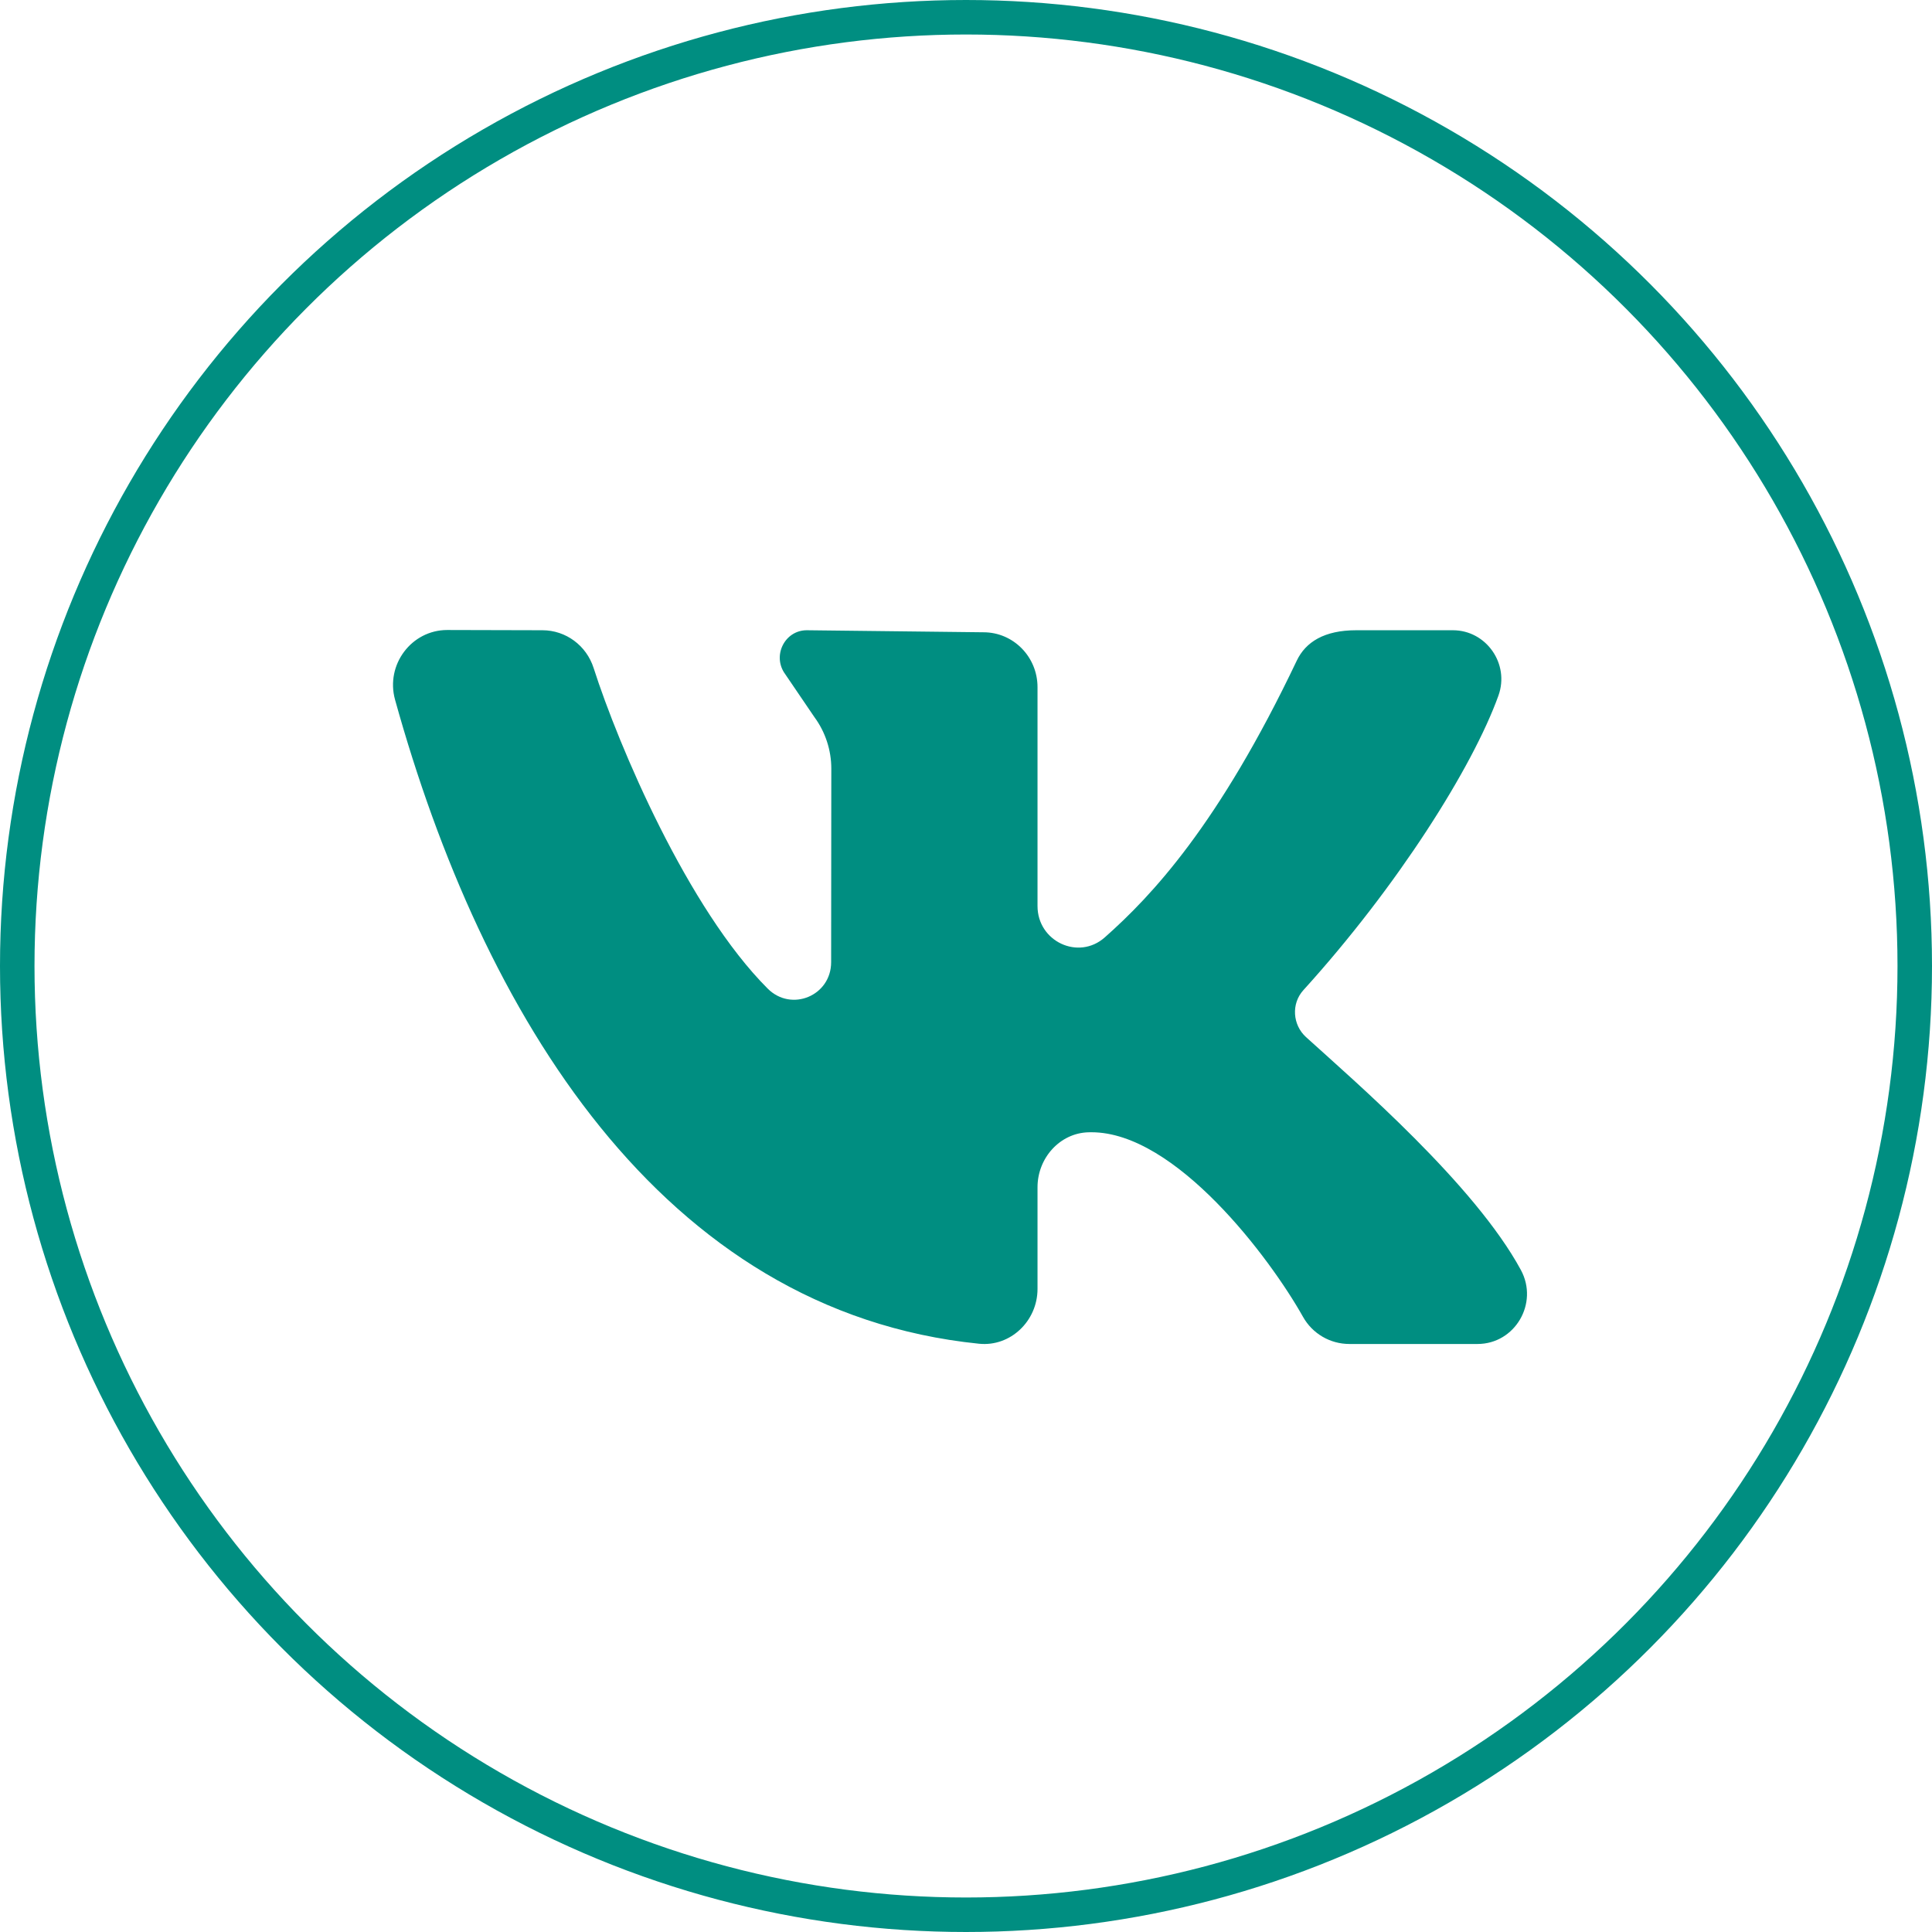
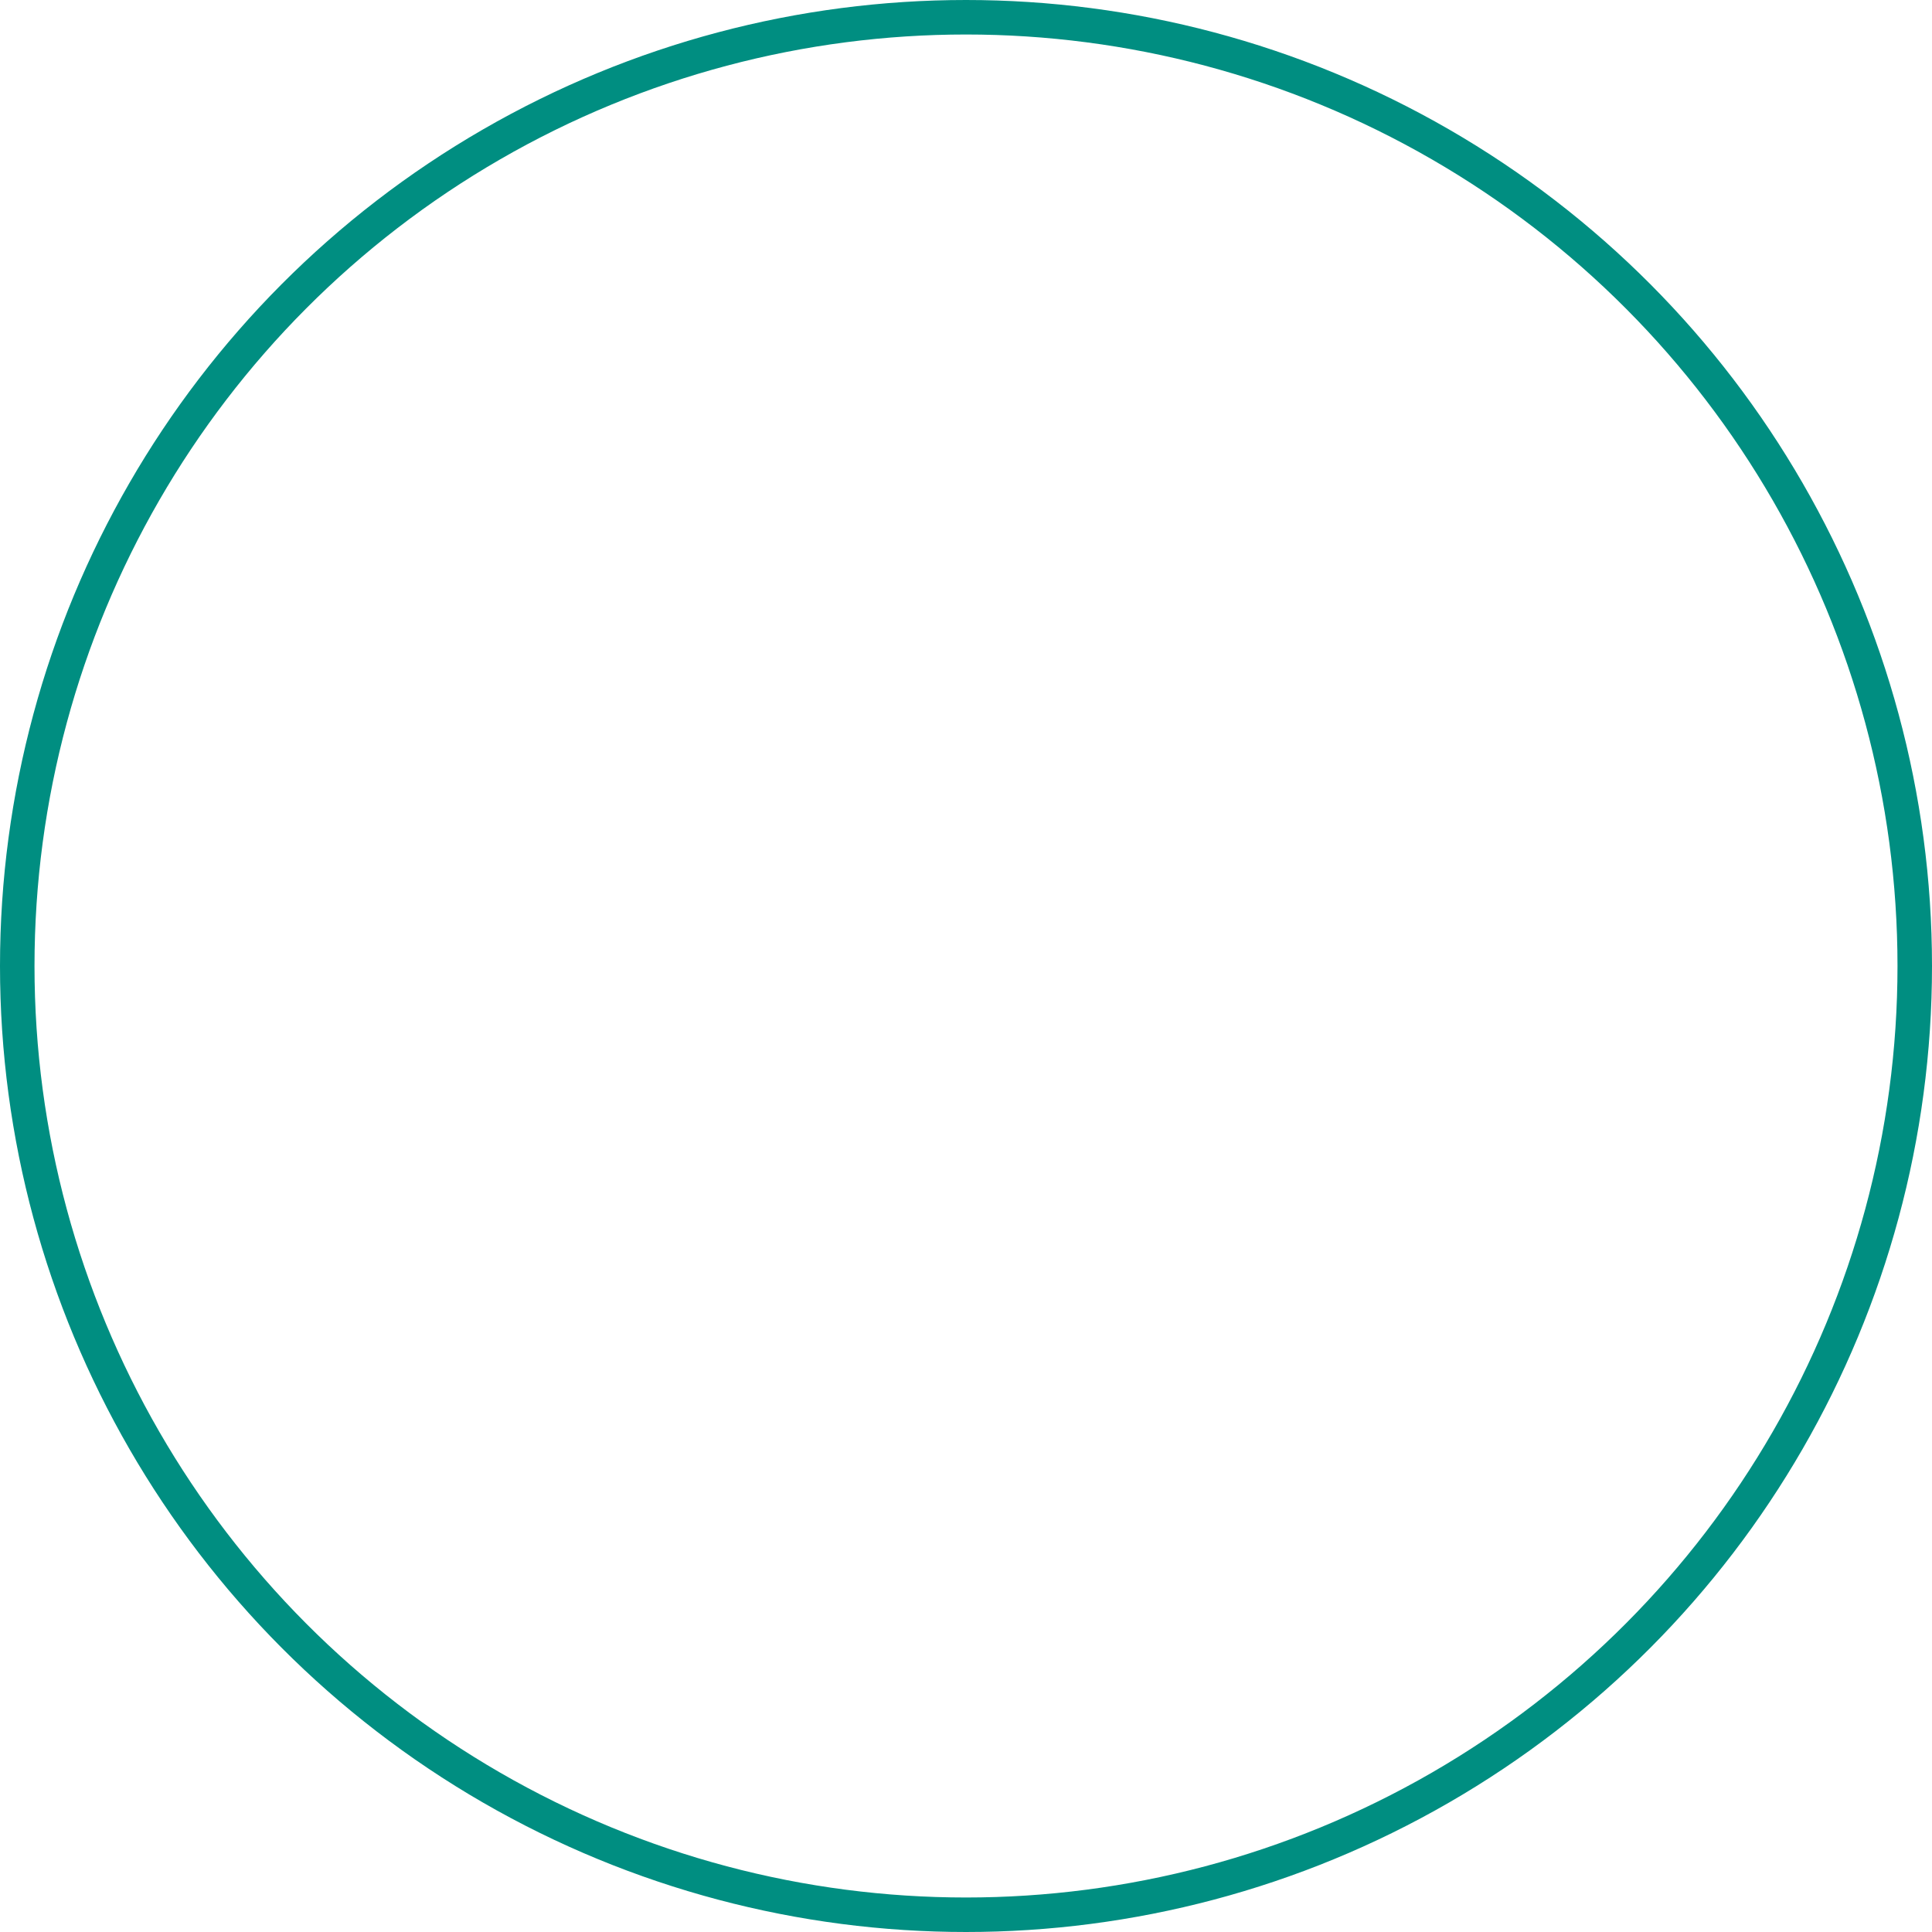
<svg xmlns="http://www.w3.org/2000/svg" width="56" height="56" viewBox="0 0 56 56" fill="none">
  <circle cx="28" cy="28" r="27.5" stroke="#008E81" />
-   <path d="M44.084 36.812C42.742 34.334 39.284 31.357 37.856 30.061C37.465 29.706 37.423 29.093 37.779 28.7C40.504 25.697 42.683 22.247 43.433 20.162C43.764 19.241 43.078 18.268 42.113 18.268H39.31C38.386 18.268 37.845 18.608 37.587 19.15C35.323 23.909 33.381 25.968 32.021 27.172C31.26 27.846 30.073 27.288 30.073 26.262C30.073 24.285 30.073 21.73 30.073 19.917C30.073 19.038 29.372 18.327 28.508 18.327L23.386 18.268C22.741 18.268 22.373 19.016 22.76 19.541L23.606 20.786C23.924 21.218 24.096 21.743 24.096 22.281L24.091 27.889C24.091 28.864 22.939 29.341 22.254 28.657C19.939 26.345 17.931 21.622 17.207 19.364C16.998 18.71 16.401 18.269 15.725 18.268L12.963 18.261C11.927 18.261 11.169 19.268 11.451 20.283C13.974 29.368 19.152 38.012 28.379 38.949C29.288 39.041 30.073 38.29 30.073 37.36V34.413C30.073 33.568 30.719 32.842 31.55 32.82C31.579 32.819 31.608 32.819 31.637 32.819C34.078 32.819 36.811 36.463 37.767 38.167C38.042 38.658 38.556 38.956 39.112 38.956H42.827C43.911 38.956 44.606 37.777 44.084 36.812Z" fill="#008E81" />
</svg>